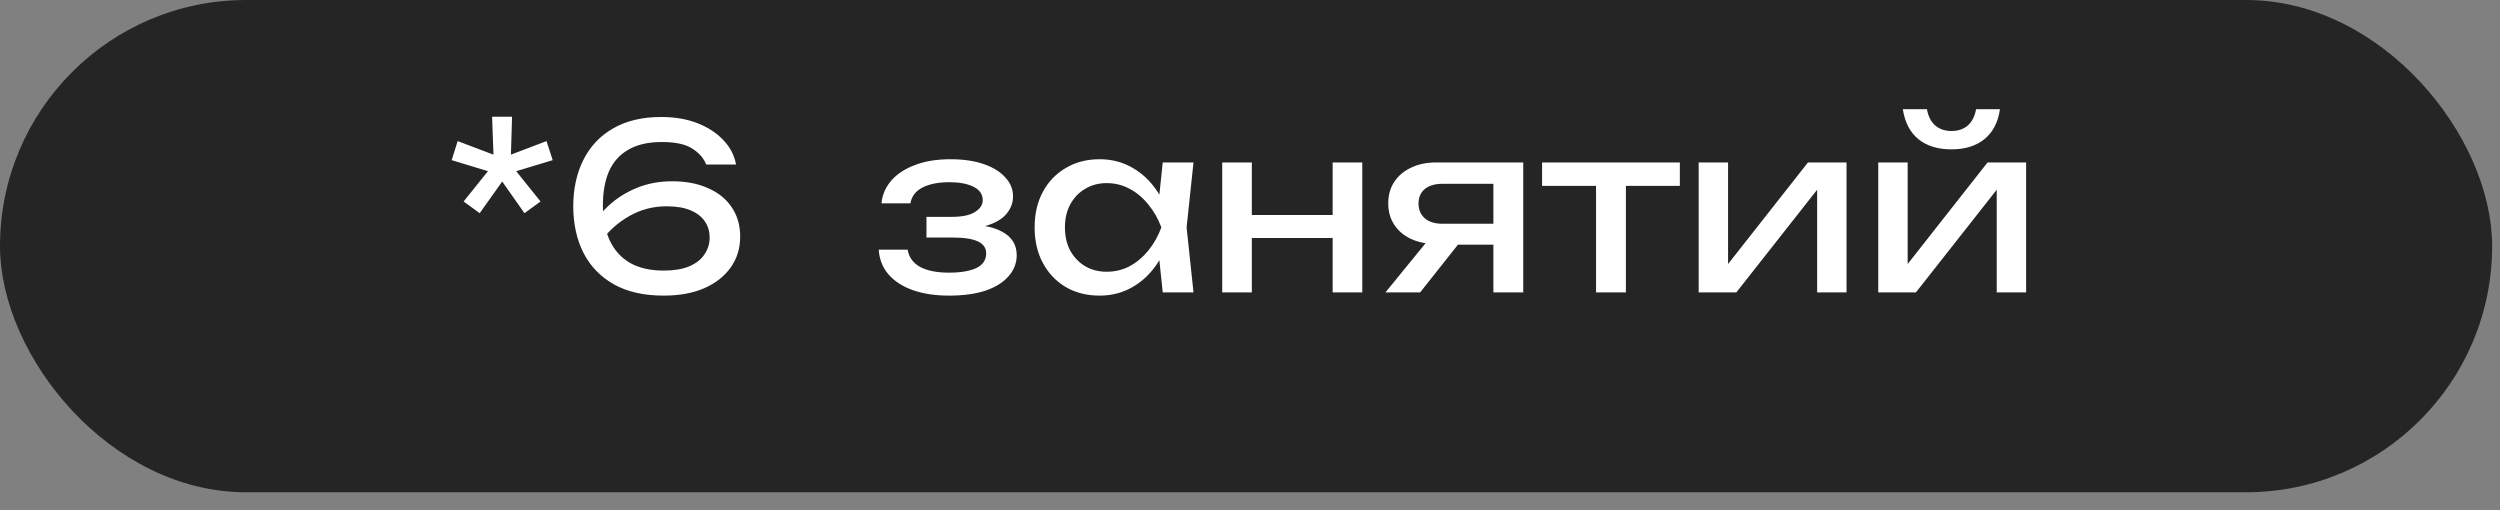
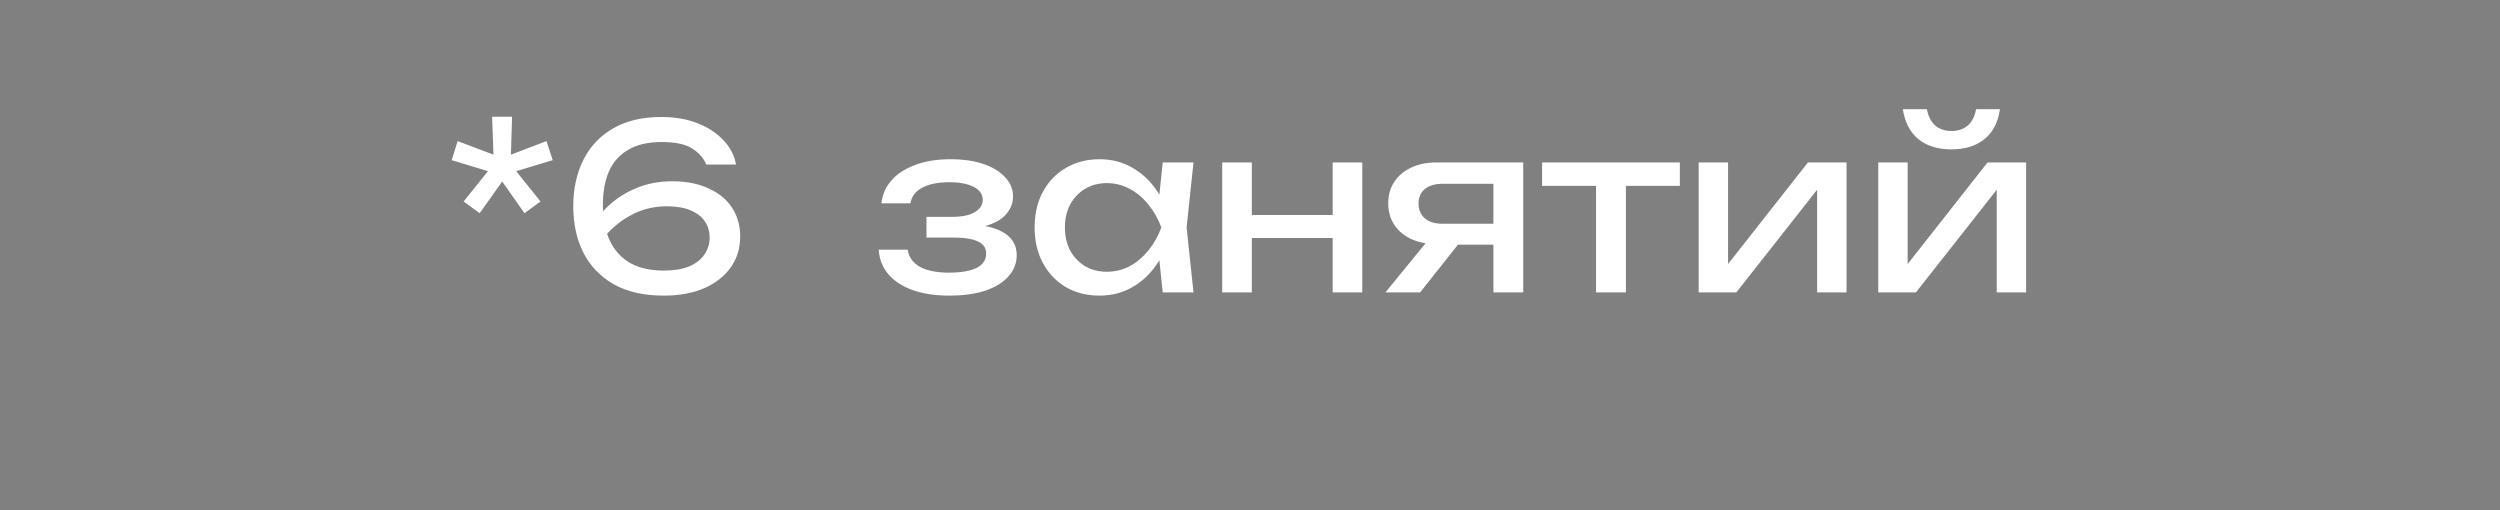
<svg xmlns="http://www.w3.org/2000/svg" width="98" height="20" viewBox="0 0 98 20" fill="none">
  <rect x="0" y="0" width="98" height="20" fill="#808080" stroke="none" />
-   <rect width="97.692" height="19.297" rx="9.648" fill="#252525" />
  <path d="M19.29 4.577H20.073L20.028 6.062L21.423 5.531L21.666 6.278L20.235 6.71L21.189 7.898L20.559 8.357L19.686 7.115L18.804 8.357L18.174 7.898L19.128 6.71L17.706 6.278L17.94 5.531L19.344 6.062L19.29 4.577ZM25.919 4.586C26.453 4.586 26.927 4.667 27.341 4.829C27.755 4.991 28.094 5.213 28.358 5.495C28.622 5.771 28.787 6.089 28.853 6.449H27.683C27.587 6.203 27.407 5.996 27.143 5.828C26.879 5.654 26.48 5.567 25.946 5.567C25.406 5.567 24.965 5.669 24.623 5.873C24.281 6.071 24.029 6.356 23.867 6.728C23.711 7.094 23.633 7.535 23.633 8.051C23.633 8.585 23.723 9.044 23.903 9.428C24.083 9.812 24.35 10.106 24.704 10.31C25.058 10.508 25.496 10.607 26.018 10.607C26.414 10.607 26.744 10.553 27.008 10.445C27.278 10.331 27.479 10.175 27.611 9.977C27.749 9.779 27.818 9.557 27.818 9.311C27.818 9.077 27.758 8.87 27.638 8.69C27.518 8.504 27.332 8.357 27.08 8.249C26.834 8.141 26.516 8.087 26.126 8.087C25.604 8.087 25.121 8.213 24.677 8.465C24.233 8.717 23.864 9.044 23.57 9.446L23.066 9.077C23.264 8.711 23.519 8.381 23.831 8.087C24.149 7.787 24.518 7.55 24.938 7.376C25.364 7.196 25.838 7.106 26.36 7.106C26.894 7.106 27.359 7.196 27.755 7.376C28.157 7.55 28.466 7.799 28.682 8.123C28.904 8.447 29.015 8.831 29.015 9.275C29.015 9.731 28.892 10.133 28.646 10.481C28.4 10.829 28.052 11.102 27.602 11.3C27.158 11.492 26.63 11.588 26.018 11.588C25.244 11.588 24.593 11.441 24.065 11.147C23.537 10.847 23.138 10.433 22.868 9.905C22.604 9.377 22.472 8.771 22.472 8.087C22.472 7.403 22.604 6.797 22.868 6.269C23.132 5.741 23.519 5.33 24.029 5.036C24.545 4.736 25.175 4.586 25.919 4.586ZM37.2 11.588C36.66 11.588 36.186 11.516 35.778 11.372C35.376 11.228 35.058 11.021 34.824 10.751C34.596 10.481 34.47 10.16 34.446 9.788H35.58C35.628 10.082 35.79 10.307 36.066 10.463C36.348 10.613 36.726 10.688 37.2 10.688C37.656 10.688 38.013 10.628 38.271 10.508C38.529 10.382 38.658 10.19 38.658 9.932C38.658 9.722 38.55 9.566 38.334 9.464C38.124 9.362 37.788 9.311 37.326 9.311H36.318V8.501H37.299C37.713 8.501 38.019 8.438 38.217 8.312C38.421 8.186 38.523 8.03 38.523 7.844C38.523 7.616 38.403 7.442 38.163 7.322C37.923 7.202 37.608 7.142 37.218 7.142C36.786 7.142 36.435 7.211 36.165 7.349C35.895 7.487 35.736 7.694 35.688 7.97H34.554C34.584 7.646 34.707 7.355 34.923 7.097C35.145 6.833 35.454 6.626 35.85 6.476C36.246 6.32 36.717 6.242 37.263 6.242C37.761 6.242 38.193 6.305 38.559 6.431C38.925 6.557 39.207 6.731 39.405 6.953C39.609 7.169 39.711 7.418 39.711 7.7C39.711 7.928 39.639 8.138 39.495 8.33C39.357 8.522 39.138 8.675 38.838 8.789C38.544 8.903 38.163 8.96 37.695 8.96V8.807C38.379 8.783 38.91 8.876 39.288 9.086C39.666 9.29 39.855 9.596 39.855 10.004C39.855 10.31 39.75 10.583 39.54 10.823C39.336 11.063 39.036 11.252 38.64 11.39C38.244 11.522 37.764 11.588 37.2 11.588ZM45.579 11.462L45.381 9.572L45.615 8.915L45.381 8.267L45.579 6.368H46.785L46.515 8.915L46.785 11.462H45.579ZM45.939 8.915C45.825 9.449 45.636 9.917 45.372 10.319C45.108 10.721 44.781 11.033 44.391 11.255C44.007 11.477 43.578 11.588 43.104 11.588C42.606 11.588 42.165 11.477 41.781 11.255C41.397 11.027 41.097 10.712 40.881 10.31C40.665 9.908 40.557 9.443 40.557 8.915C40.557 8.381 40.665 7.916 40.881 7.52C41.097 7.118 41.397 6.806 41.781 6.584C42.165 6.356 42.606 6.242 43.104 6.242C43.578 6.242 44.007 6.353 44.391 6.575C44.781 6.797 45.108 7.109 45.372 7.511C45.642 7.907 45.831 8.375 45.939 8.915ZM41.745 8.915C41.745 9.257 41.814 9.56 41.952 9.824C42.096 10.082 42.291 10.286 42.537 10.436C42.783 10.58 43.065 10.652 43.383 10.652C43.707 10.652 44.007 10.58 44.283 10.436C44.559 10.286 44.802 10.082 45.012 9.824C45.228 9.56 45.399 9.257 45.525 8.915C45.399 8.573 45.228 8.273 45.012 8.015C44.802 7.751 44.559 7.547 44.283 7.403C44.007 7.253 43.707 7.178 43.383 7.178C43.065 7.178 42.783 7.253 42.537 7.403C42.291 7.547 42.096 7.751 41.952 8.015C41.814 8.273 41.745 8.573 41.745 8.915ZM47.911 6.368H49.072V11.462H47.911V6.368ZM52.24 6.368H53.401V11.462H52.24V6.368ZM48.568 8.429H52.726V9.329H48.568V8.429ZM58.883 8.771V9.59H56.309L56.291 9.563C55.919 9.563 55.592 9.497 55.309 9.365C55.028 9.233 54.809 9.047 54.653 8.807C54.496 8.567 54.419 8.288 54.419 7.97C54.419 7.652 54.496 7.373 54.653 7.133C54.809 6.893 55.028 6.707 55.309 6.575C55.592 6.437 55.919 6.368 56.291 6.368H59.711V11.462H58.541V6.701L58.928 7.205H56.542C56.248 7.205 56.017 7.274 55.849 7.412C55.688 7.55 55.606 7.739 55.606 7.979C55.606 8.219 55.688 8.411 55.849 8.555C56.017 8.699 56.248 8.771 56.542 8.771H58.883ZM57.559 9.077L55.669 11.462H54.31L56.255 9.077H57.559ZM62.565 6.773H63.735V11.462H62.565V6.773ZM60.45 6.368H65.85V7.286H60.45V6.368ZM66.588 11.462V6.368H67.74V10.877L67.389 10.796L70.872 6.368H72.384V11.462H71.232V6.89L71.592 6.98L68.064 11.462H66.588ZM73.628 11.462V6.368H74.78V10.877L74.429 10.796L77.912 6.368H79.424V11.462H78.272V6.89L78.632 6.98L75.104 11.462H73.628ZM76.499 5.855C75.959 5.855 75.524 5.72 75.194 5.45C74.87 5.18 74.669 4.79 74.591 4.28H75.536C75.584 4.556 75.692 4.769 75.86 4.919C76.028 5.063 76.241 5.135 76.499 5.135C76.757 5.135 76.97 5.063 77.138 4.919C77.306 4.769 77.414 4.556 77.462 4.28H78.398C78.326 4.79 78.125 5.18 77.795 5.45C77.465 5.72 77.033 5.855 76.499 5.855Z" fill="white" />
</svg>